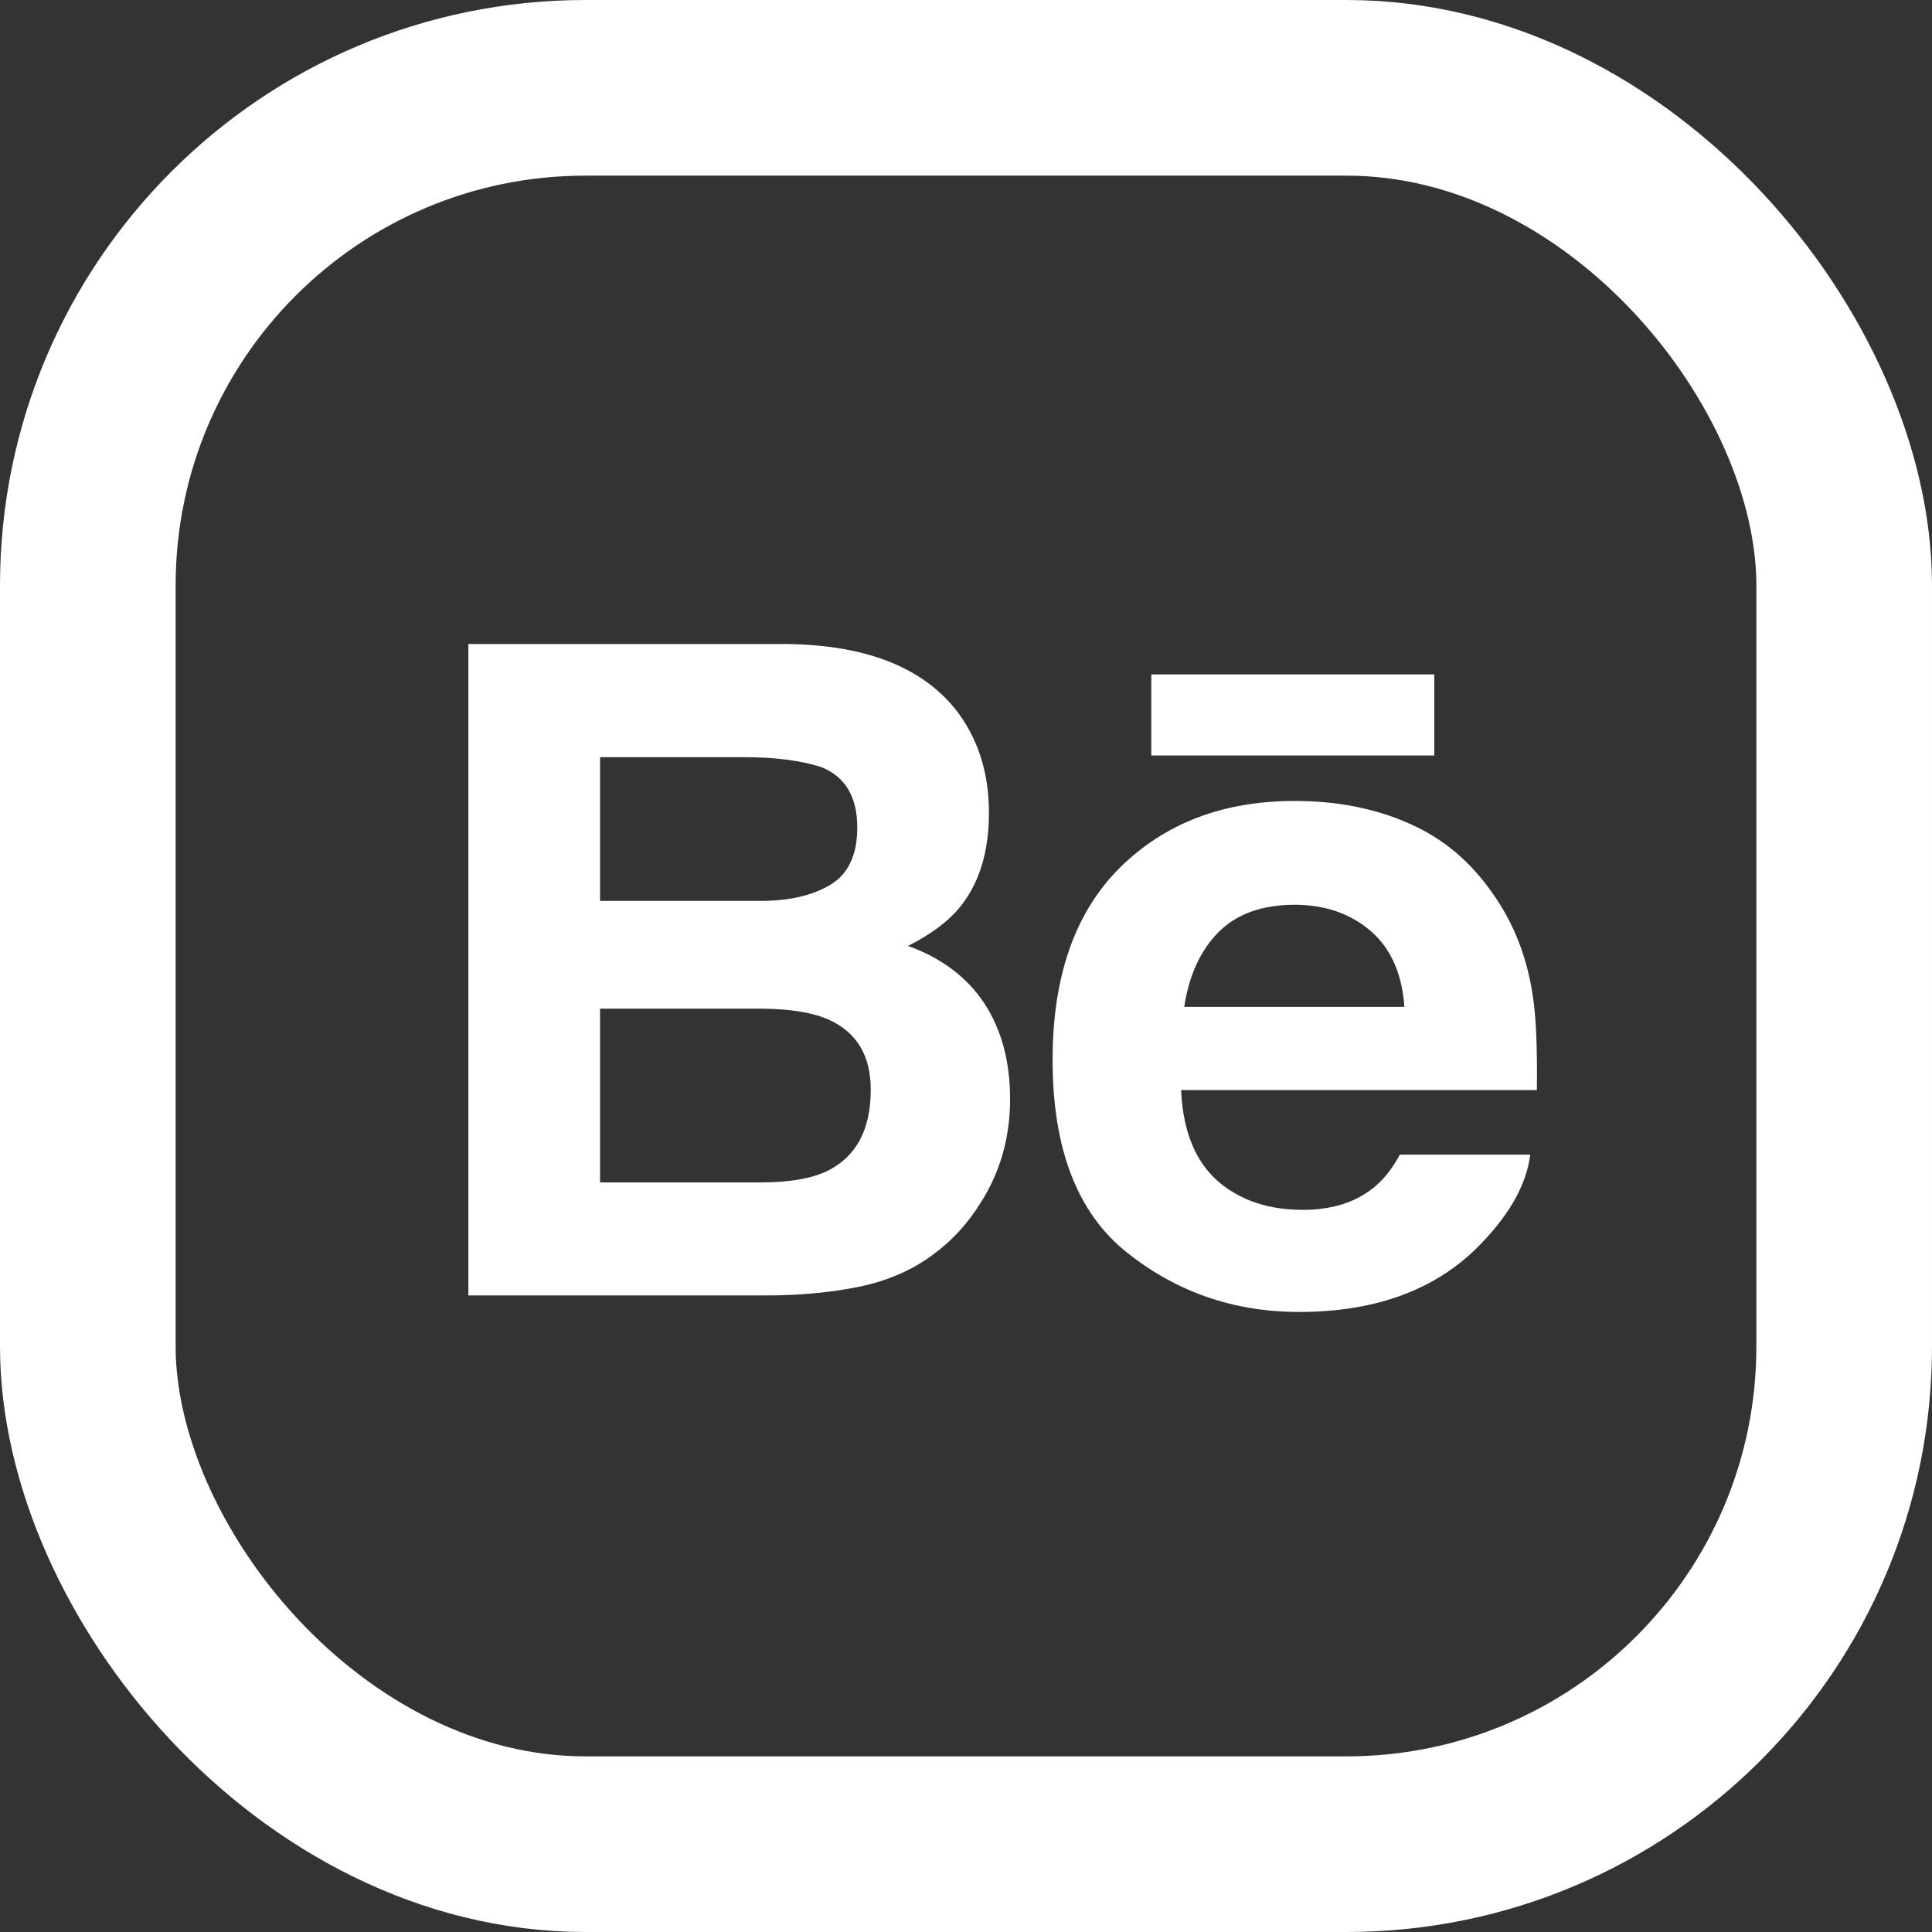
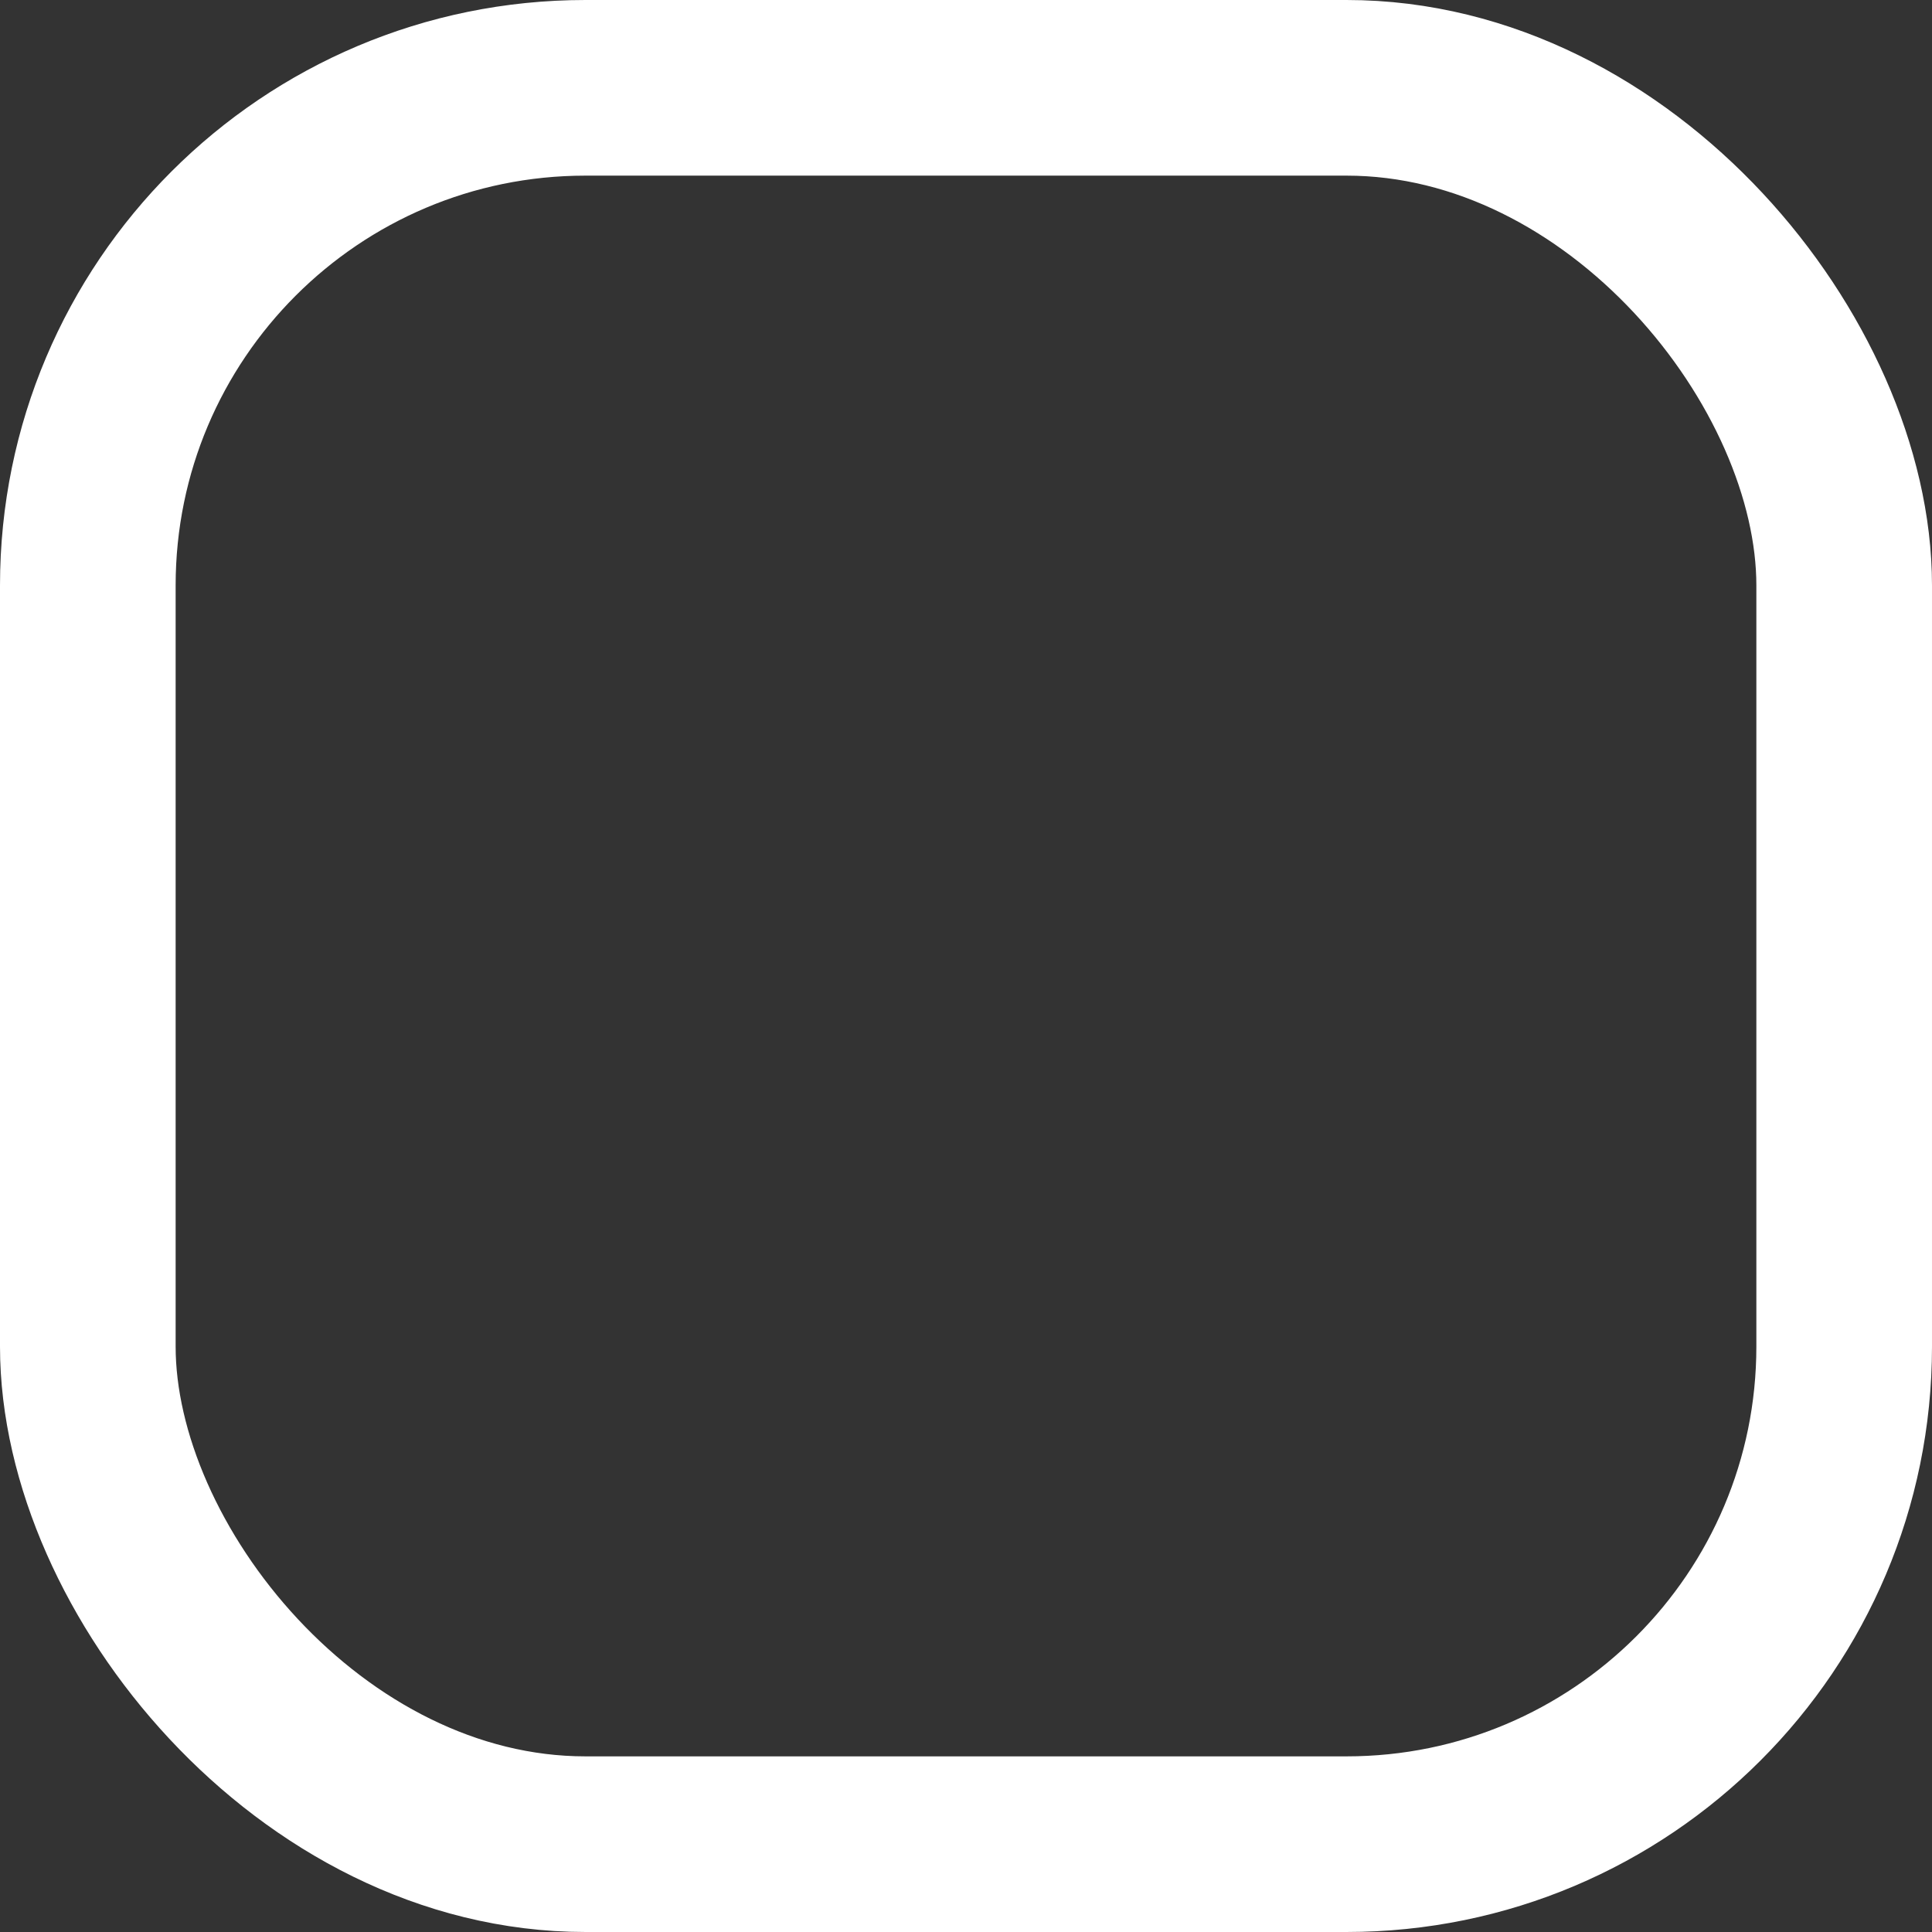
<svg xmlns="http://www.w3.org/2000/svg" width="33" height="33" viewBox="0 0 33 33" fill="none">
  <rect x="0" y="0" width="33" height="33" fill="#333333" stroke="none" />
  <rect x="1.5" y="1.5" width="30" height="30" rx="8.5" stroke="#FFFFFF" stroke-width="3" />
-   <path fill-rule="evenodd" clip-rule="evenodd" d="M15.509 16.157C15.888 15.966 16.175 15.754 16.371 15.525C16.72 15.112 16.892 14.564 16.892 13.885C16.892 13.225 16.72 12.66 16.375 12.187C15.8 11.415 14.827 11.021 13.451 11H8V22.127H13.083C13.655 22.127 14.186 22.078 14.677 21.978C15.167 21.876 15.592 21.69 15.951 21.419C16.27 21.183 16.537 20.889 16.75 20.544C17.085 20.021 17.253 19.429 17.253 18.77C17.253 18.131 17.106 17.586 16.814 17.139C16.518 16.692 16.084 16.364 15.509 16.157H15.509ZM10.249 12.933H12.704C13.244 12.933 13.689 12.991 14.038 13.106C14.442 13.274 14.643 13.615 14.643 14.135C14.643 14.602 14.489 14.928 14.185 15.112C13.878 15.296 13.48 15.388 12.992 15.388H10.249V12.933ZM14.131 20.001C13.86 20.132 13.477 20.197 12.988 20.197H10.249V17.229H13.026C13.509 17.233 13.886 17.297 14.155 17.416C14.634 17.633 14.873 18.03 14.873 18.611C14.873 19.296 14.626 19.756 14.131 20.001V20.001Z" fill="#FFFFFF" />
-   <path d="M24.499 11.519H19.665V12.904H24.499V11.519Z" fill="#FFFFFF" />
-   <path fill-rule="evenodd" clip-rule="evenodd" d="M26.178 16.985C26.078 16.34 25.856 15.773 25.512 15.284C25.134 14.729 24.655 14.323 24.072 14.067C23.491 13.809 22.838 13.68 22.11 13.681C20.888 13.681 19.895 14.063 19.127 14.822C18.362 15.583 17.979 16.677 17.979 18.103C17.979 19.624 18.402 20.723 19.253 21.397C20.101 22.072 21.079 22.409 22.191 22.409C23.536 22.409 24.582 22.009 25.329 21.21C25.807 20.706 26.078 20.209 26.137 19.722H23.91C23.781 19.963 23.632 20.151 23.46 20.288C23.15 20.539 22.746 20.665 22.251 20.665C21.78 20.665 21.381 20.561 21.047 20.354C20.498 20.023 20.21 19.444 20.174 18.619H26.251C26.26 17.908 26.238 17.362 26.178 16.985V16.985ZM20.228 17.198C20.308 16.663 20.502 16.239 20.81 15.925C21.118 15.613 21.554 15.455 22.112 15.454C22.627 15.454 23.057 15.601 23.407 15.897C23.753 16.194 23.948 16.627 23.988 17.198H20.228Z" fill="#FFFFFF" />
</svg>